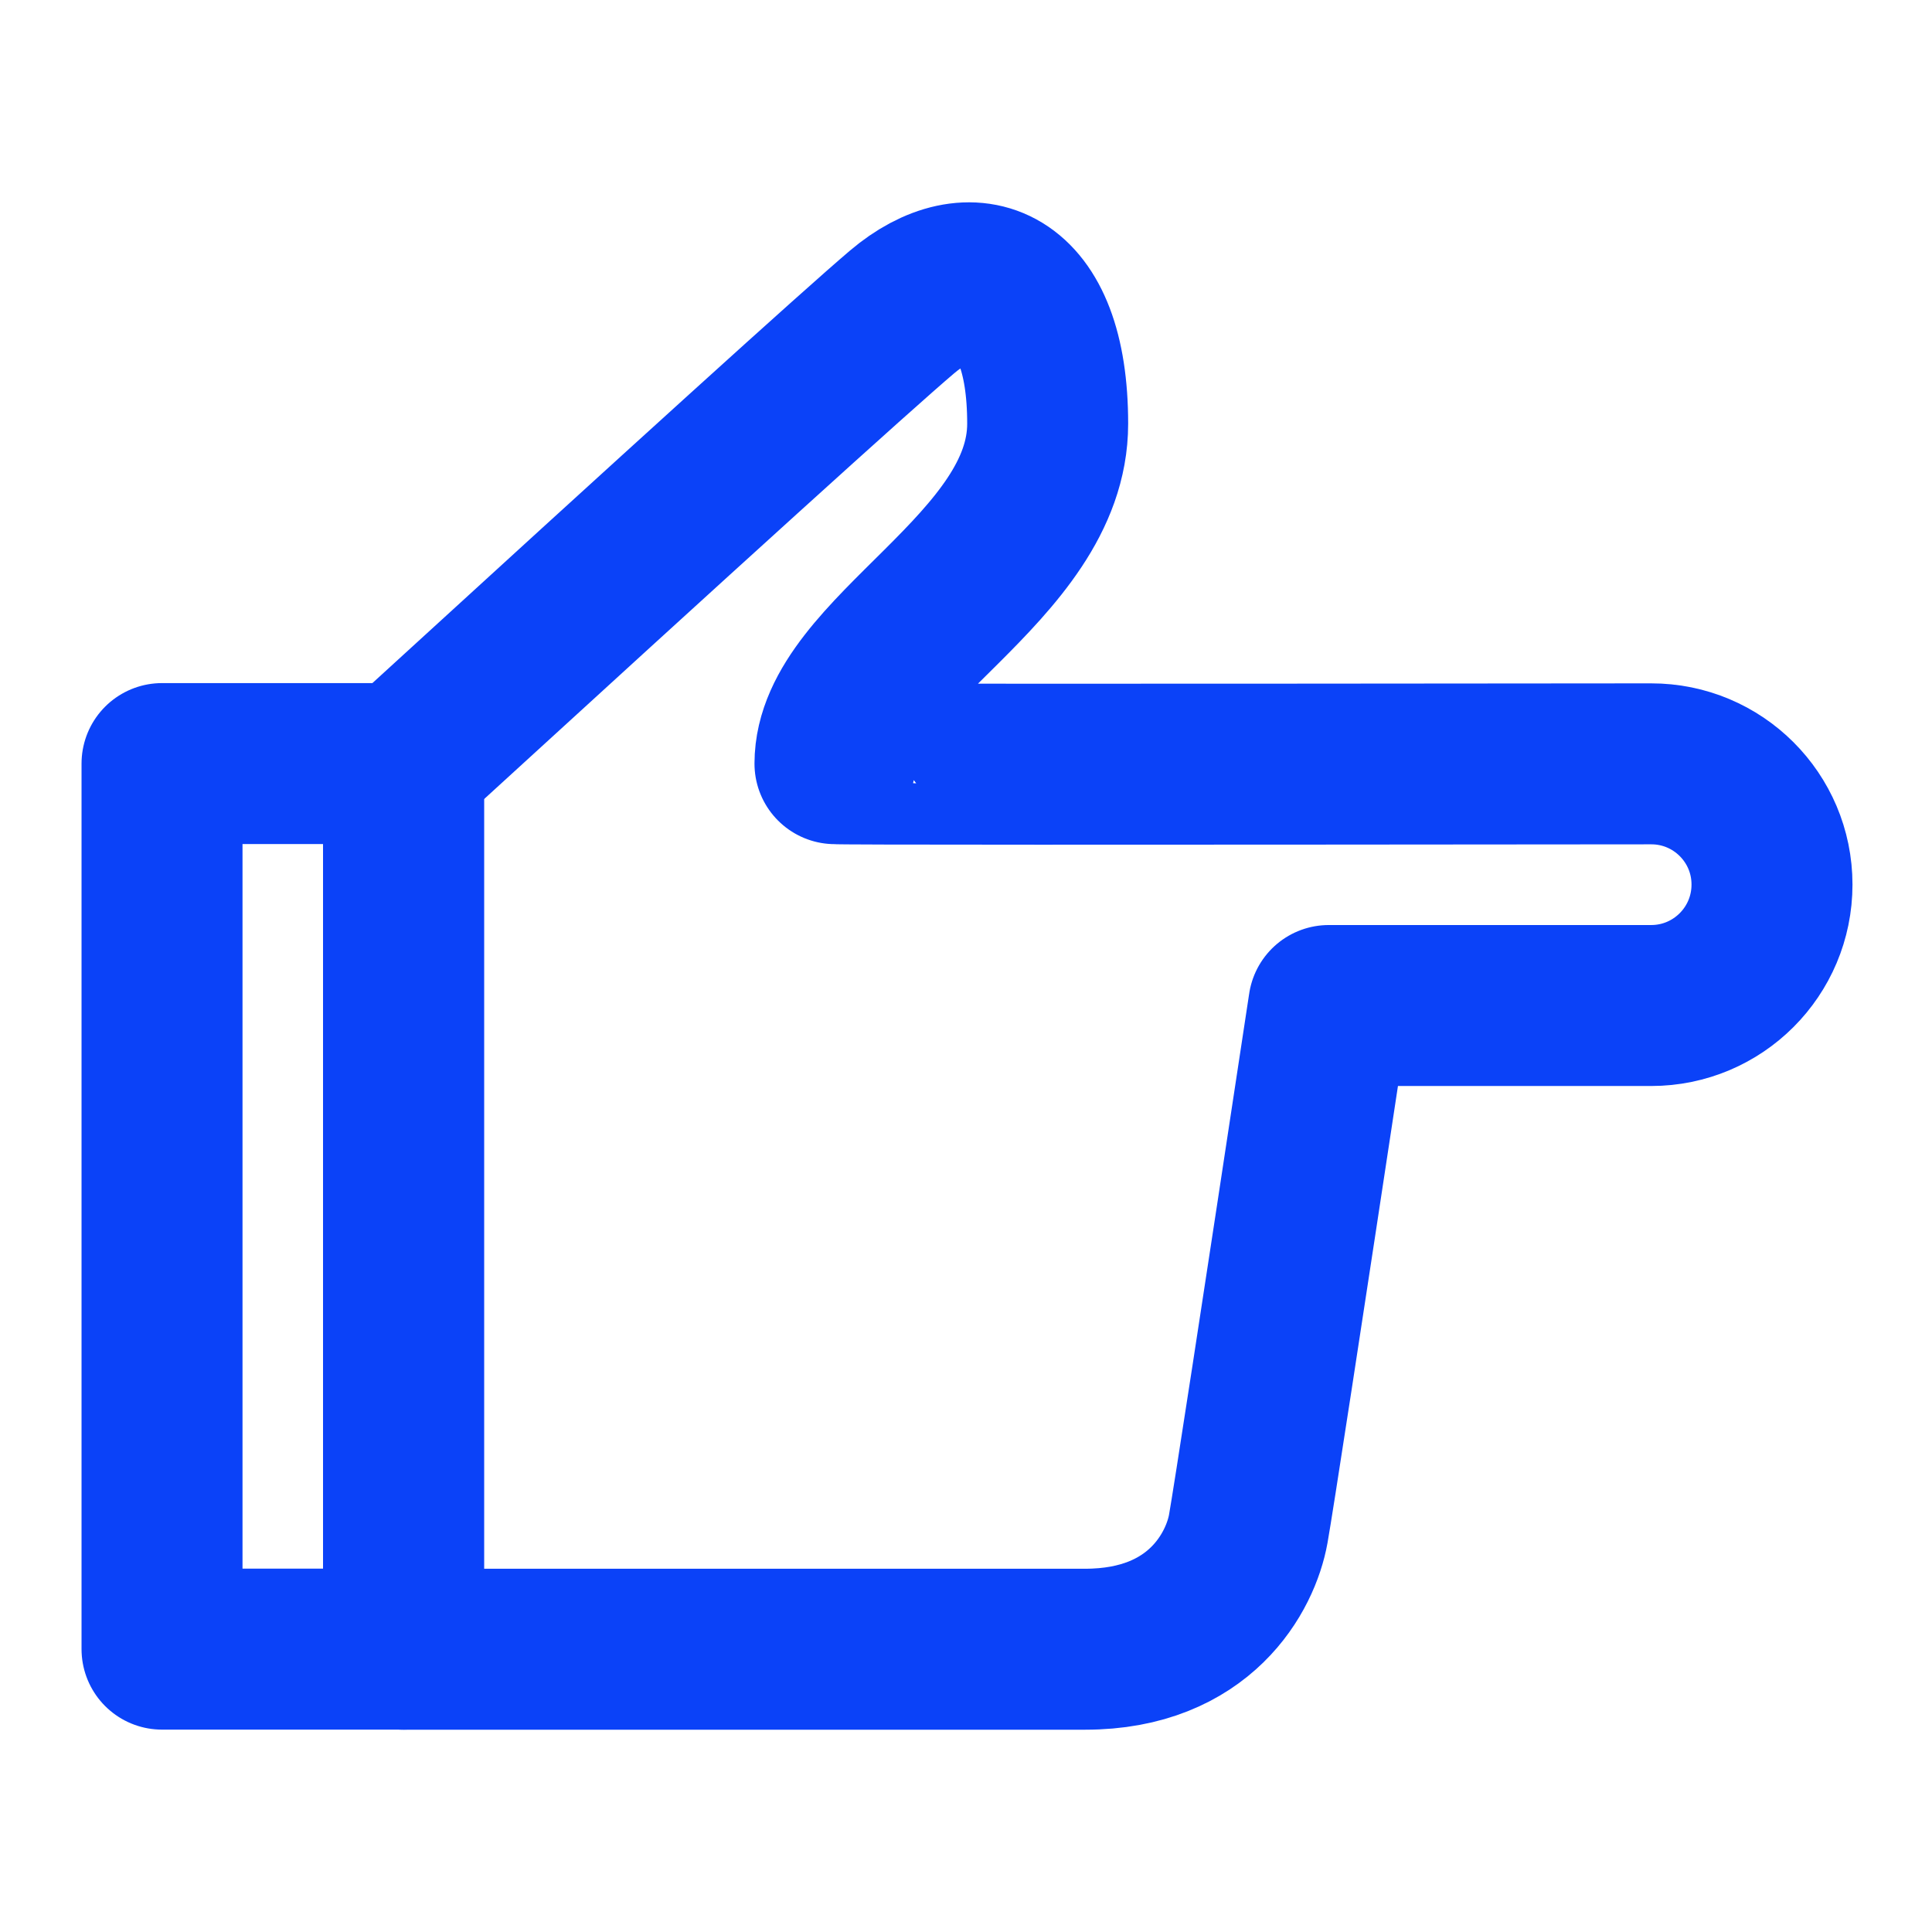
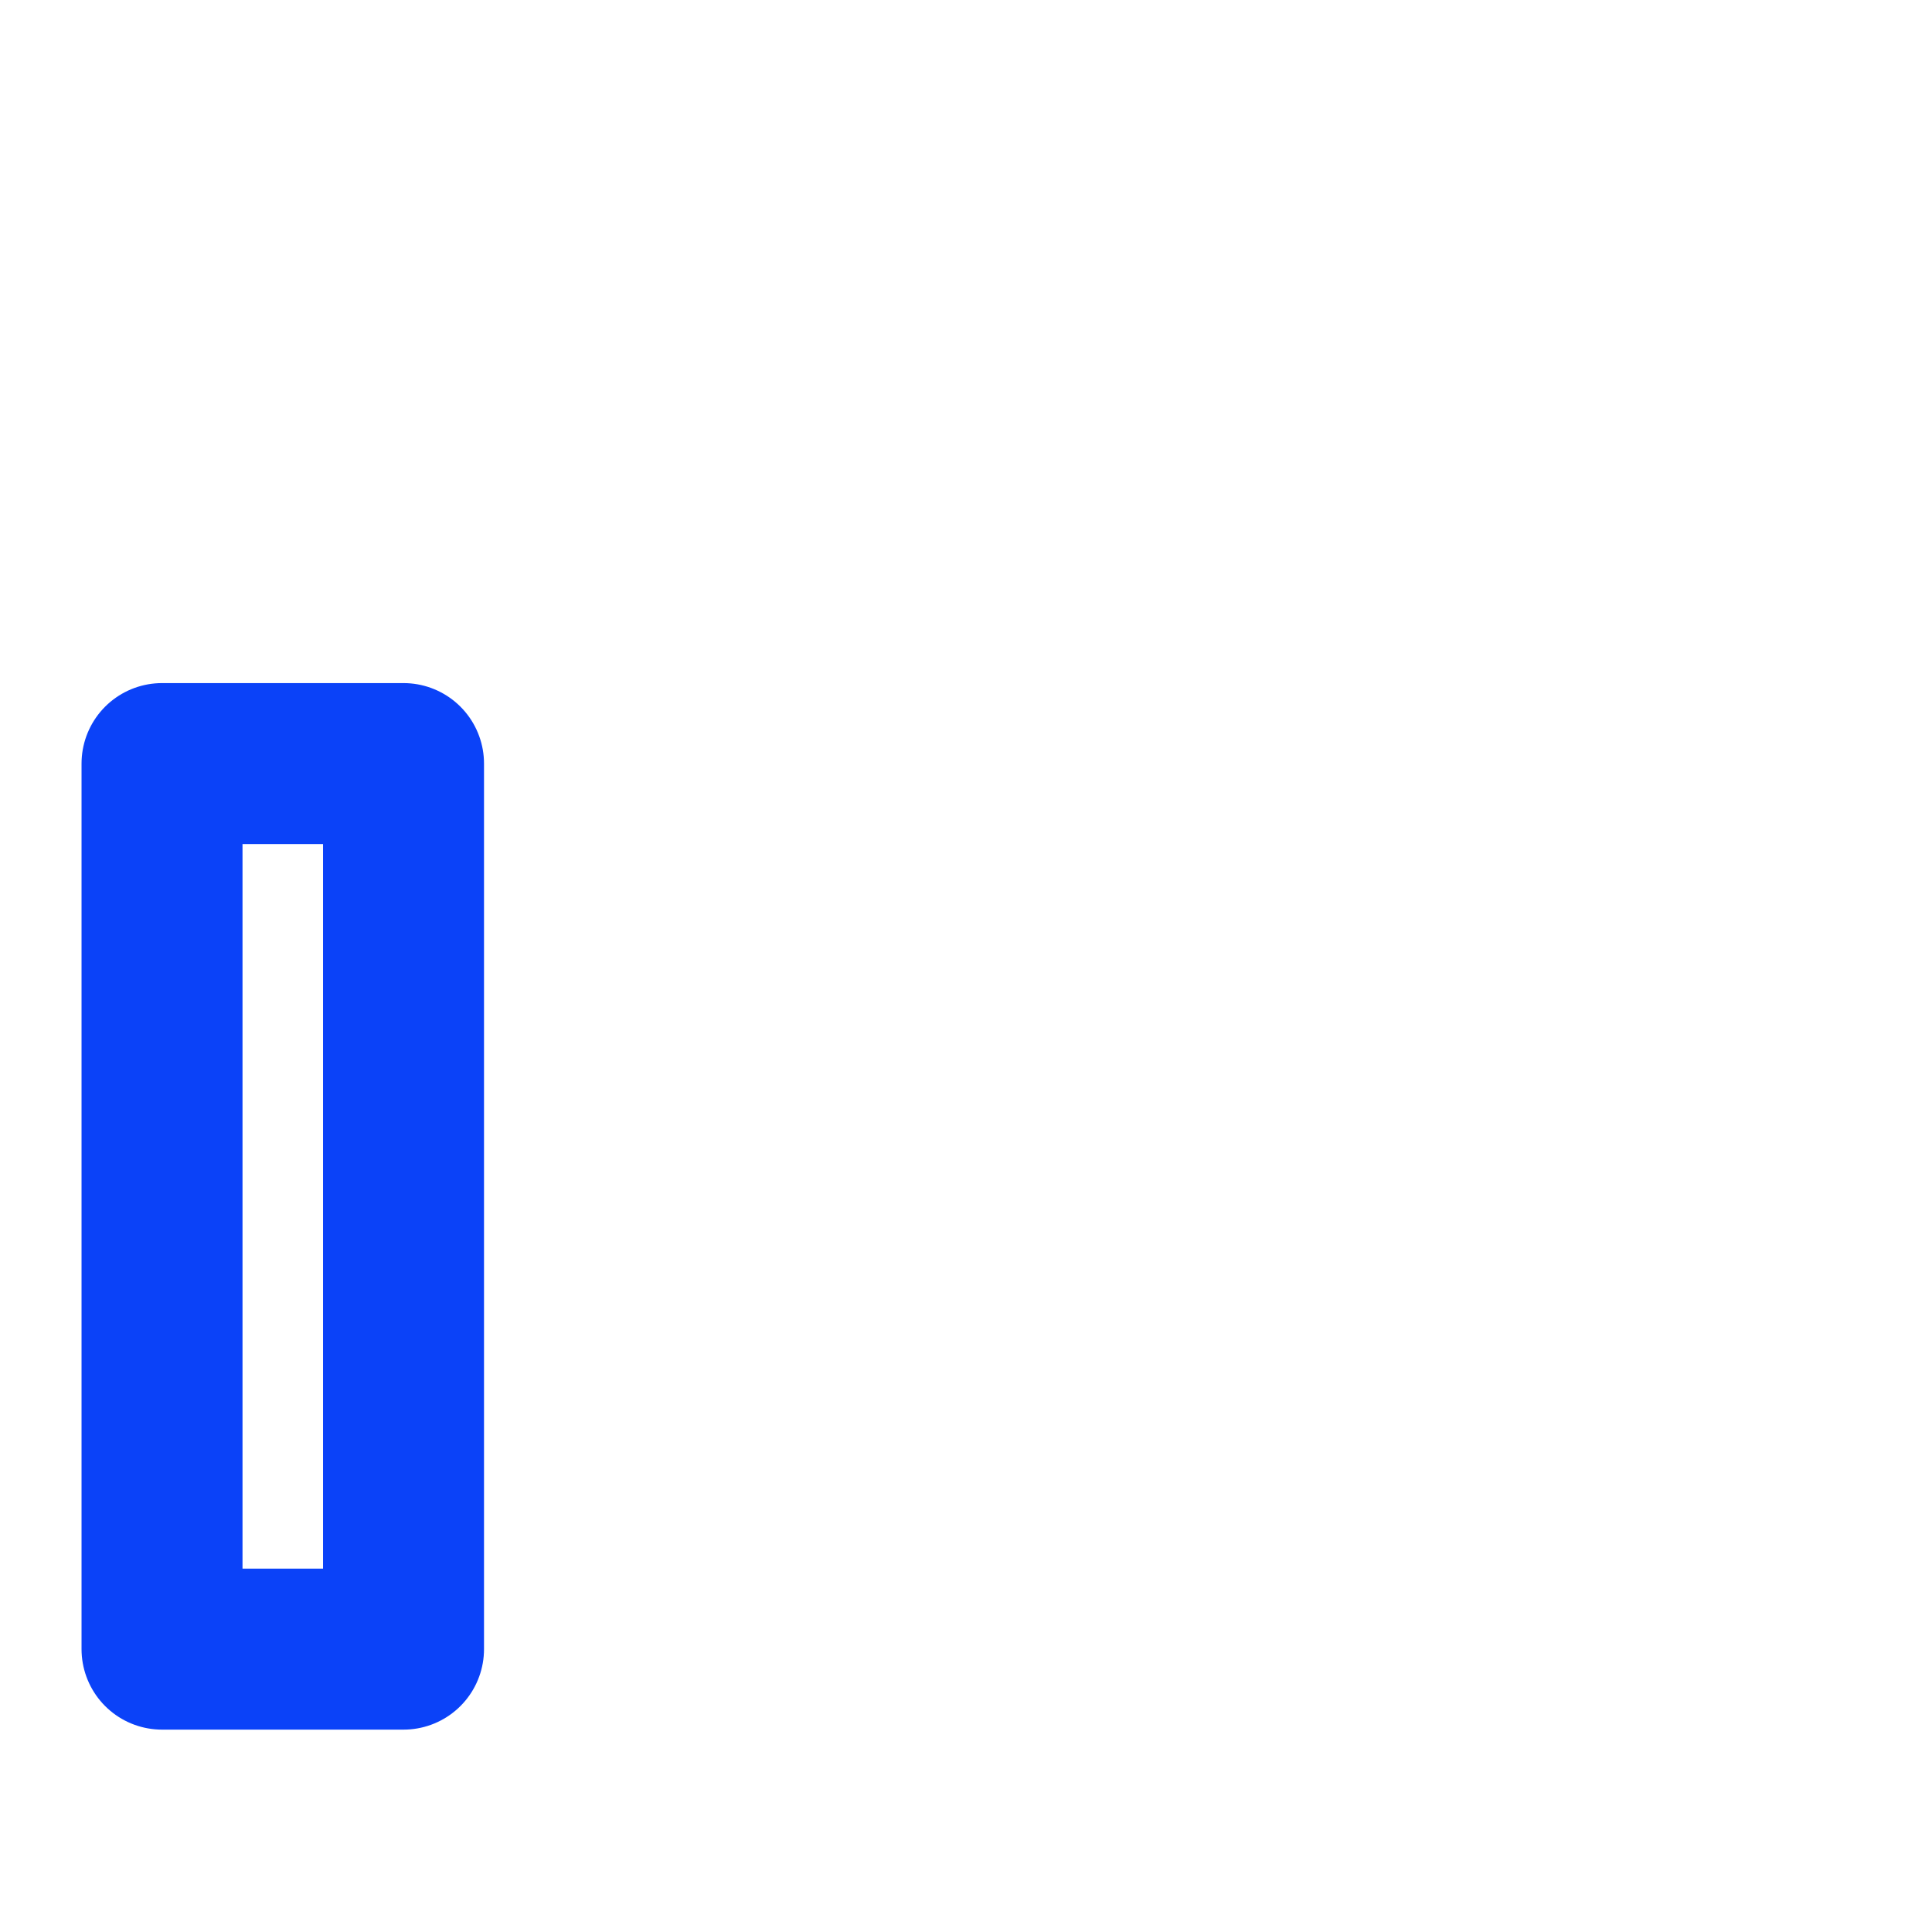
<svg xmlns="http://www.w3.org/2000/svg" width="22" height="22" viewBox="0 0 22 22" fill="none">
  <path d="M4.595 18.779V8.695H1.845V18.779H4.595Z" stroke="#0B42F8" stroke-width="1.833" stroke-linejoin="round" />
-   <path fill-rule="evenodd" clip-rule="evenodd" d="M4.595 8.696C7.86 5.709 9.752 3.994 10.271 3.553C11.05 2.891 11.93 3.169 11.93 4.825C11.93 6.48 9.508 7.435 9.508 8.696C9.506 8.704 12.604 8.704 18.802 8.698C19.561 8.697 20.178 9.312 20.178 10.072V10.073C20.178 10.834 19.562 11.45 18.802 11.45H15.131C14.577 15.104 14.271 17.091 14.214 17.41C14.128 17.889 13.671 18.78 12.356 18.78C11.479 18.78 9.198 18.78 4.595 18.78V8.696Z" stroke="#0B42F8" stroke-width="1.833" stroke-linejoin="round" />
</svg>